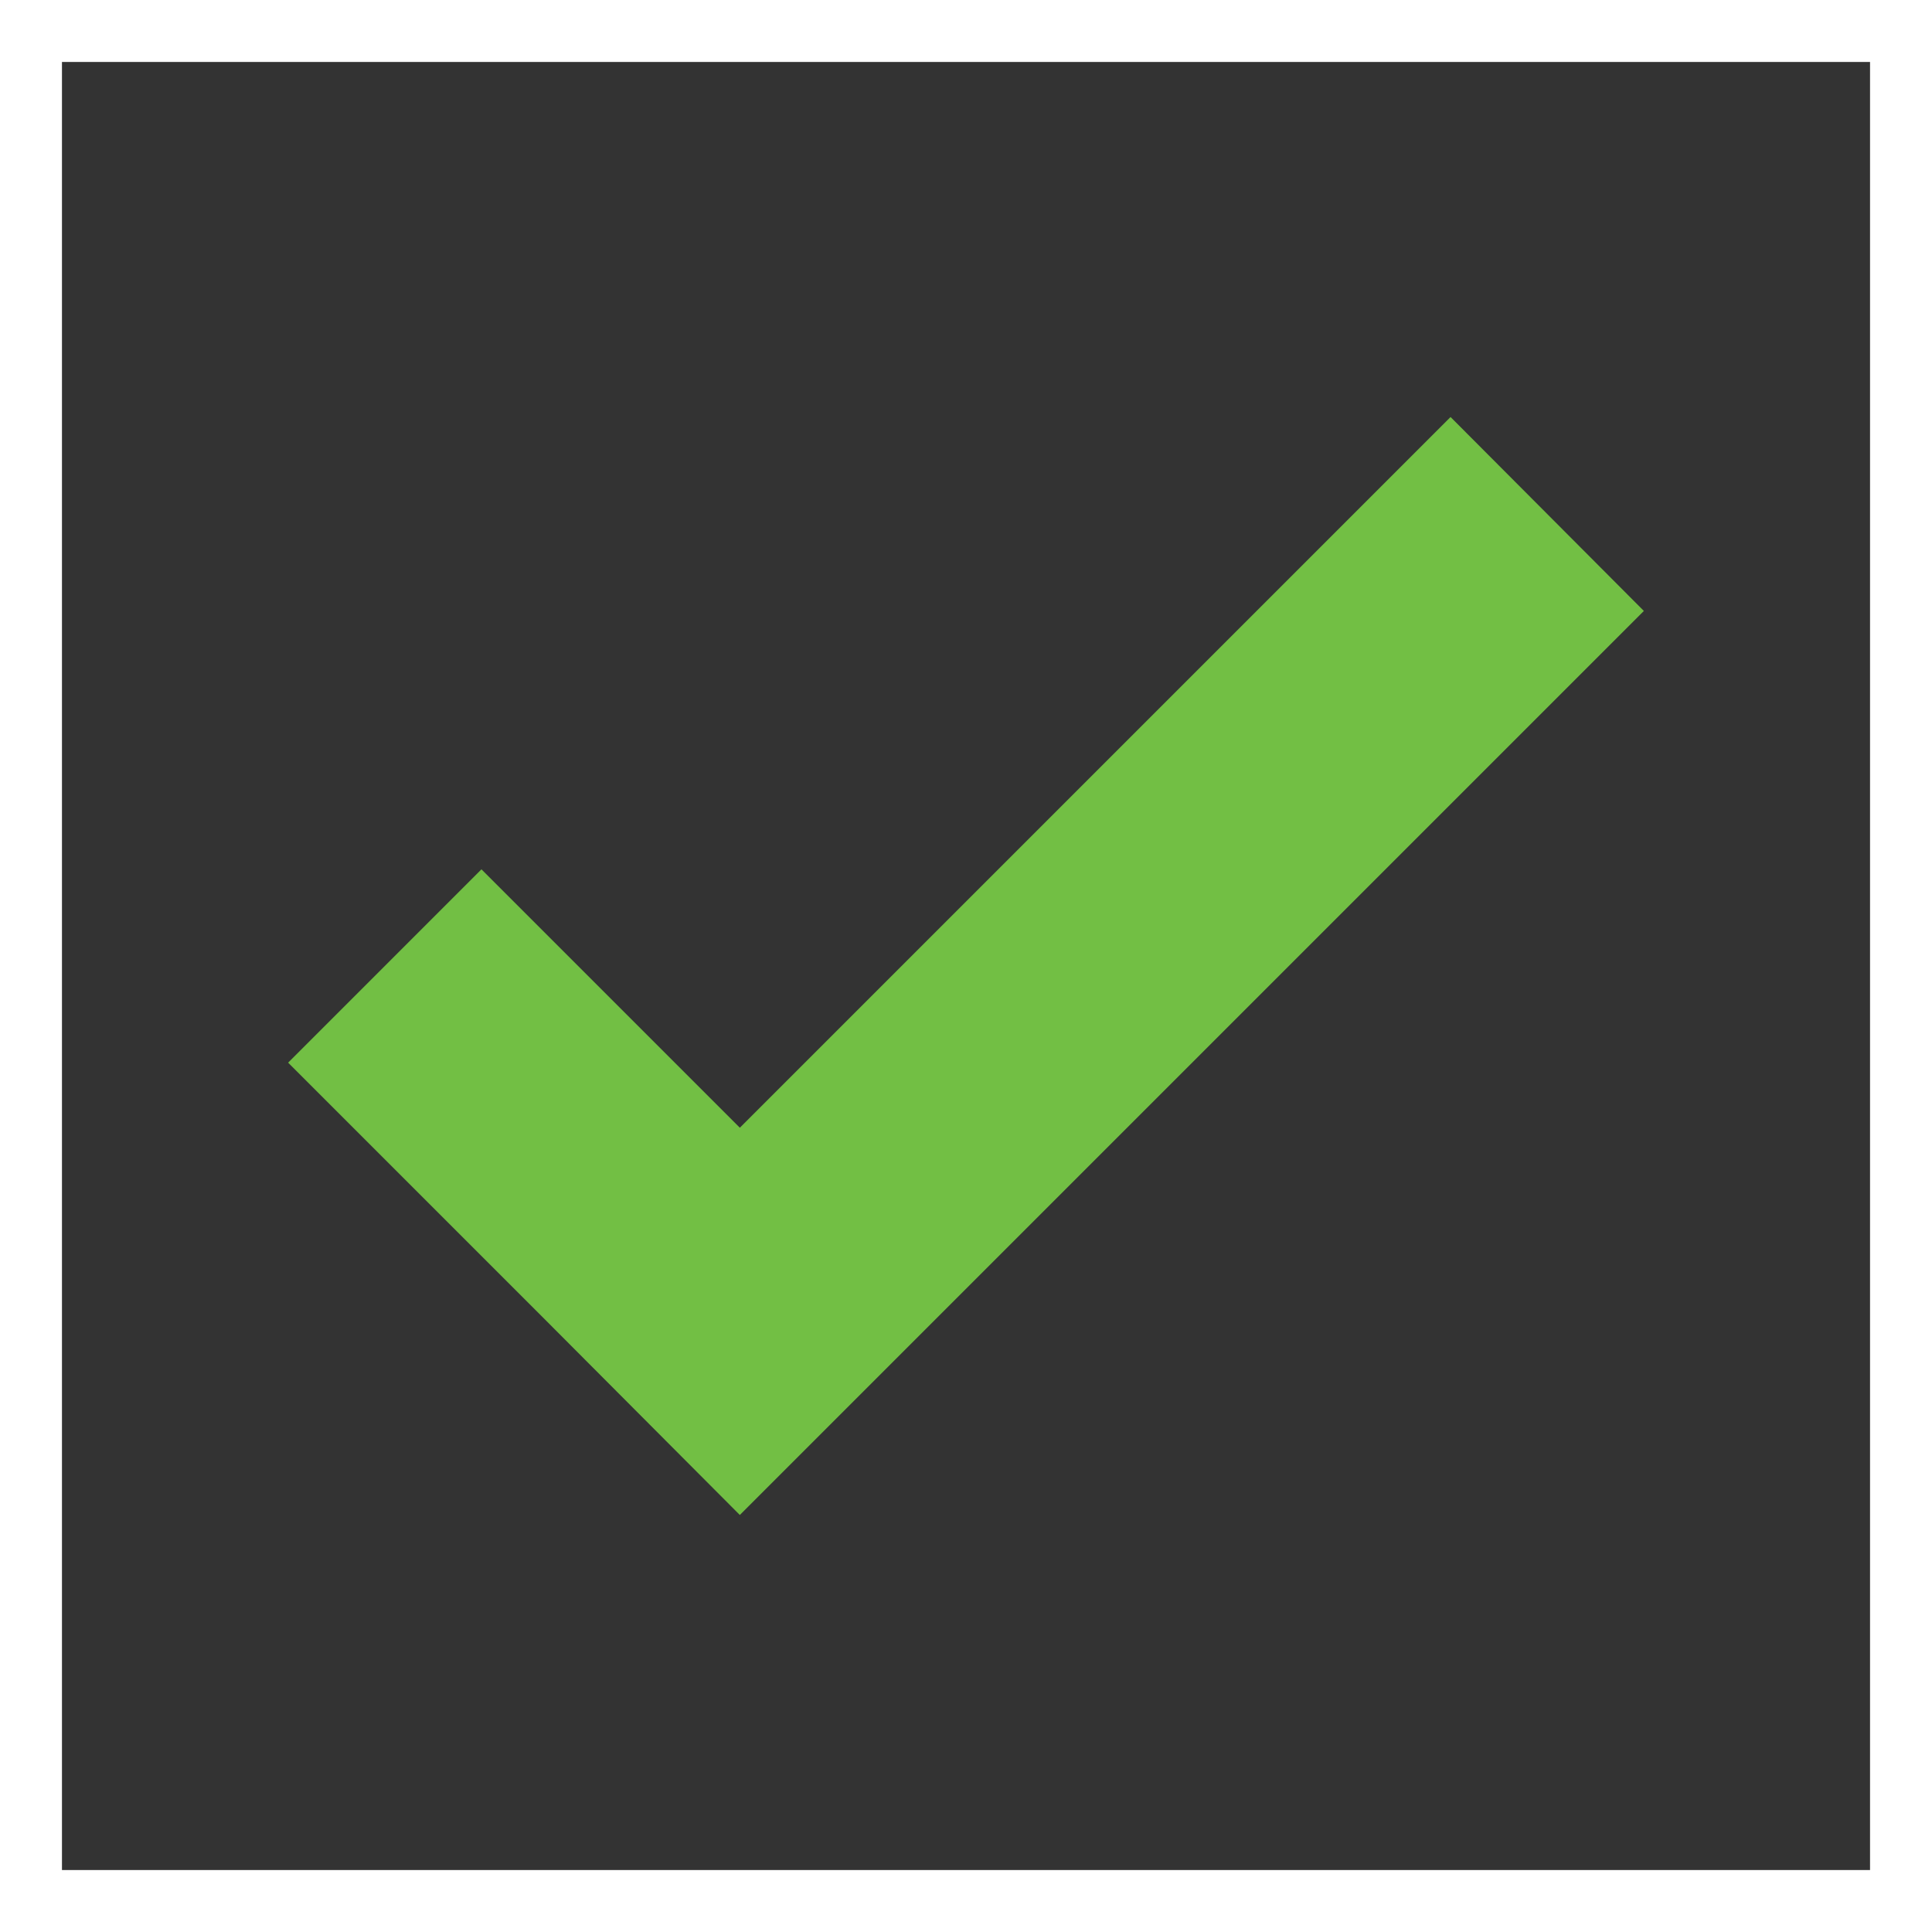
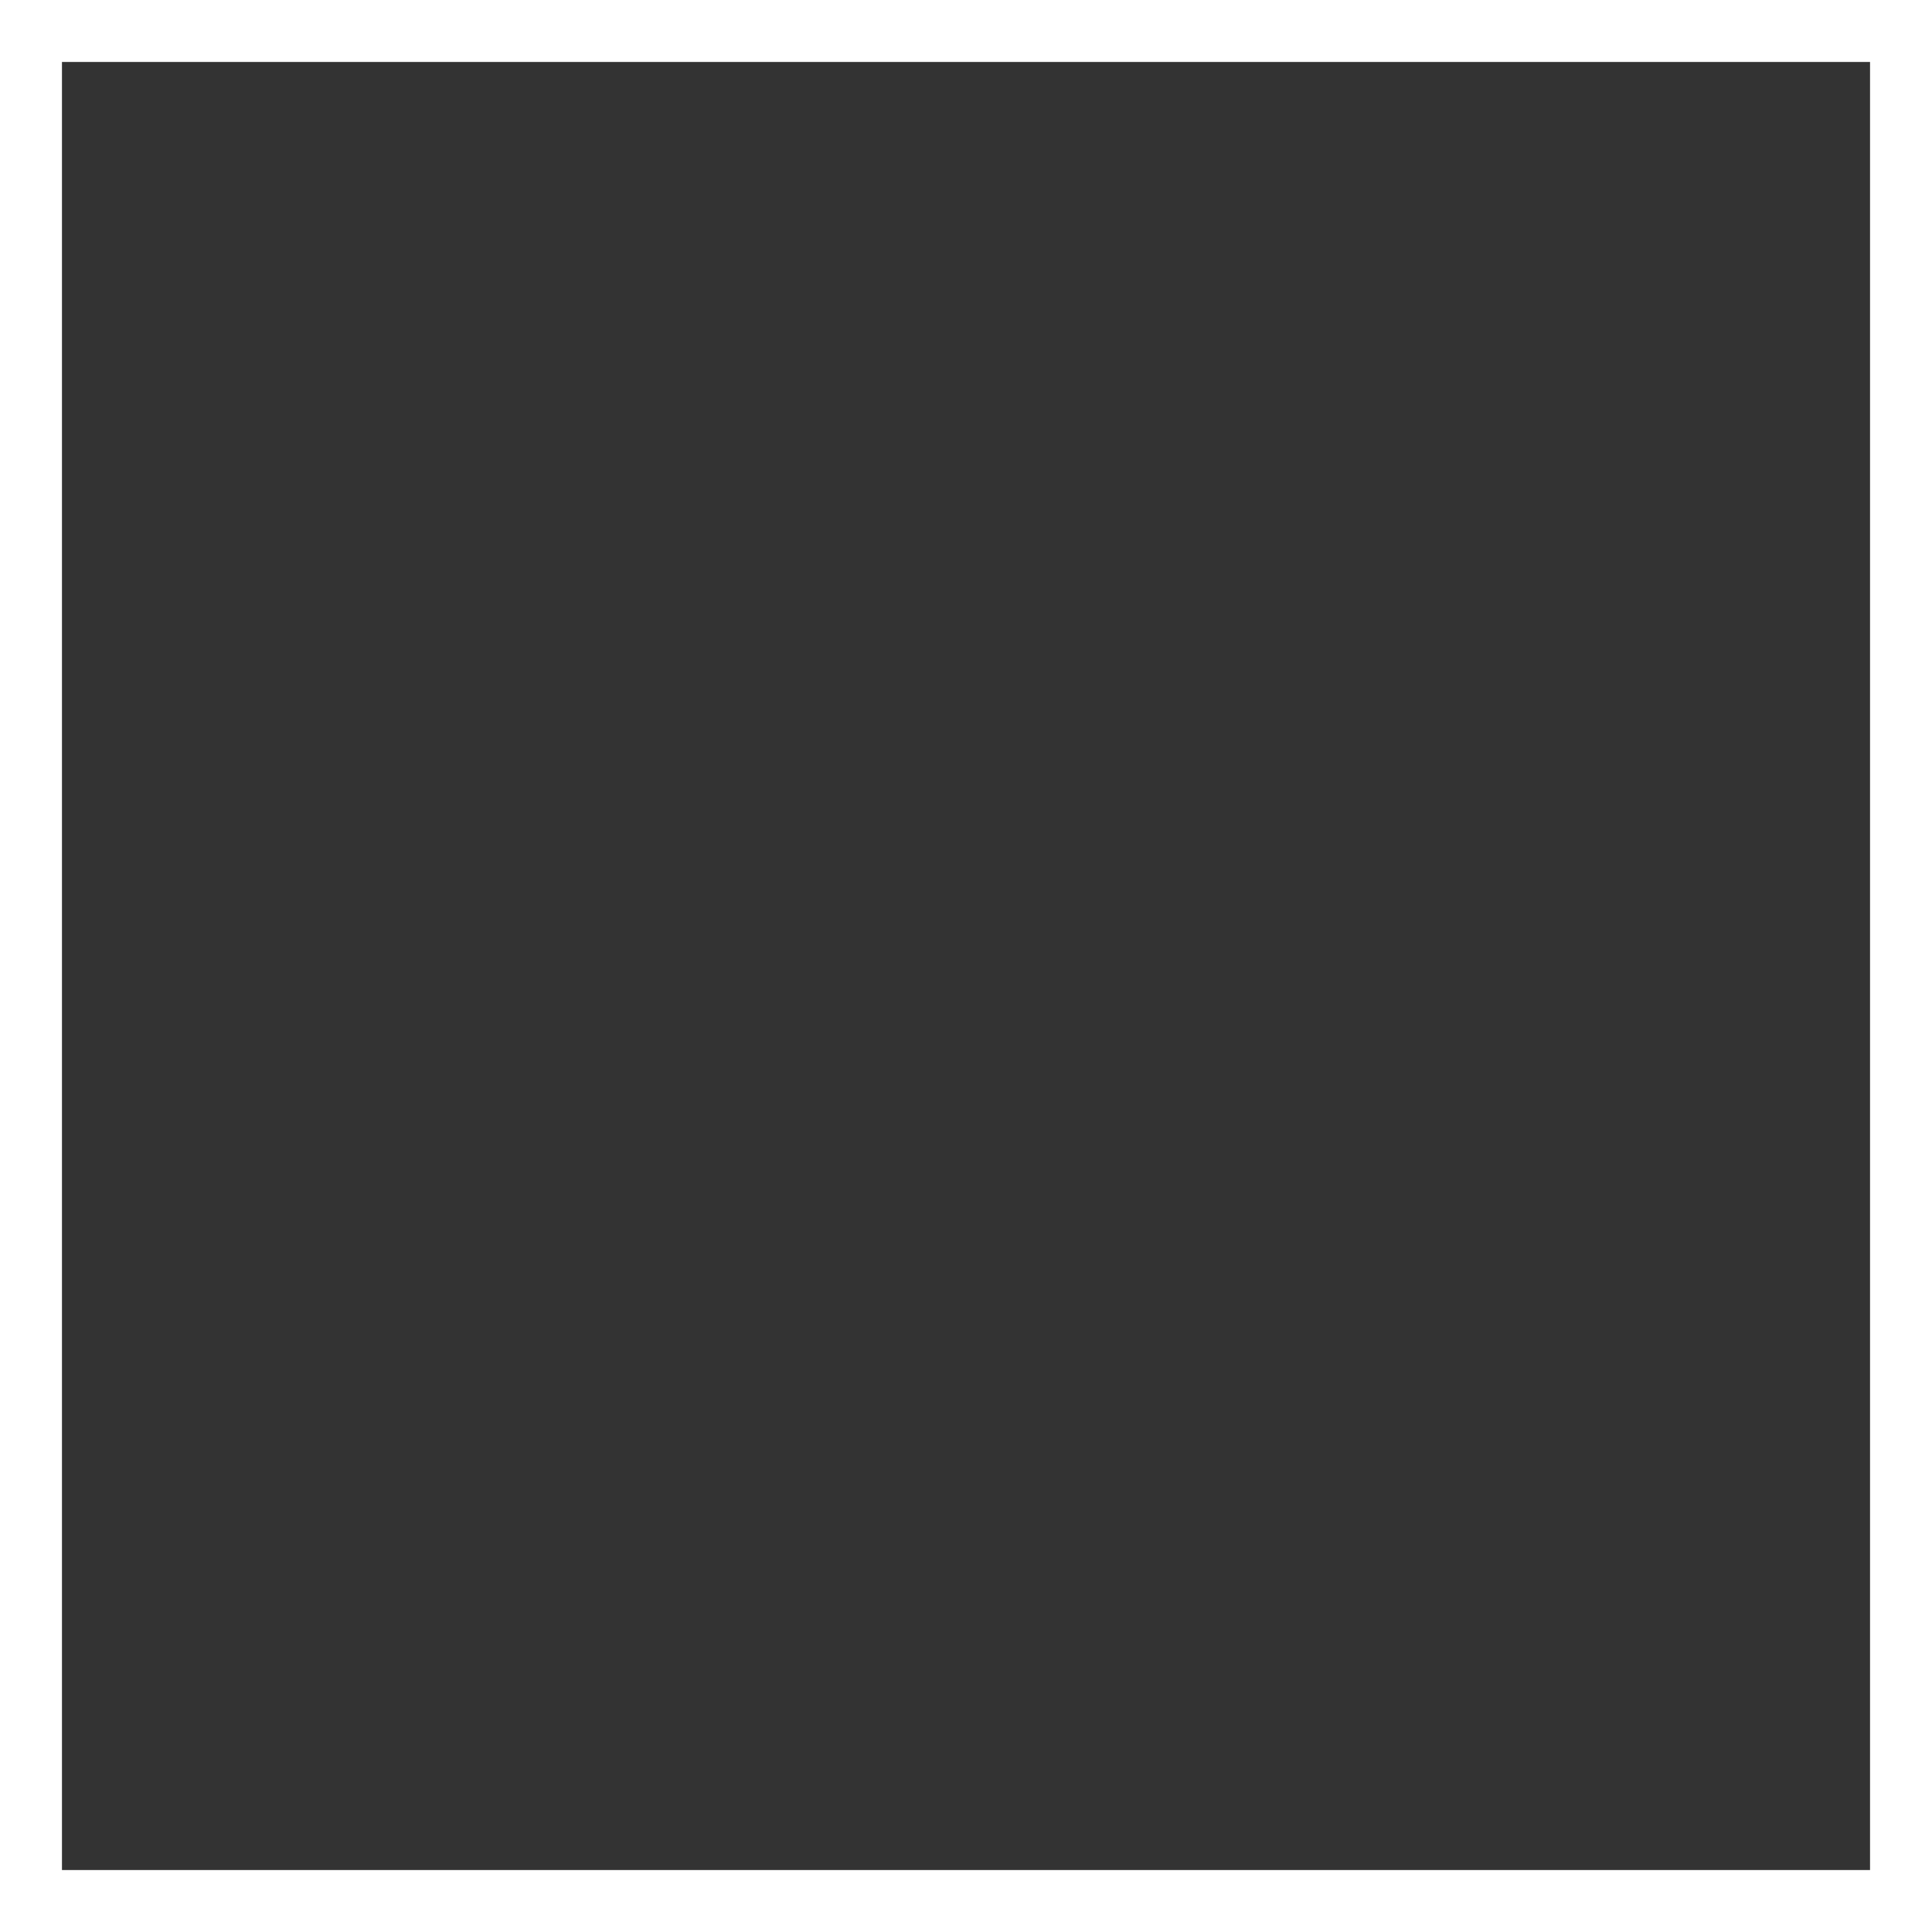
<svg xmlns="http://www.w3.org/2000/svg" id="Layer_2" data-name="Layer 2" viewBox="0 0 31.18 31.18">
  <rect x="0" y="0" width="31.18" height="31.18" fill="#333333" stroke="none" />
  <defs>
    <style>
      .cls-1 {
        fill: #72bf44;
      }

      .cls-1, .cls-2 {
        stroke-width: 0px;
      }

      .cls-2 {
        fill: #fff;
      }
    </style>
  </defs>
  <g id="Layer_1-2" data-name="Layer 1">
    <g>
      <path class="cls-2" d="m31.18,31.18H0V0h31.18v31.18Zm-30.18-1h29.18V1H1v29.18Z" />
-       <polygon class="cls-1" points="26.53 9.86 23.41 6.73 11.94 18.2 7.77 14.03 4.65 17.15 8.82 21.32 8.82 21.32 11.94 24.45 11.94 24.45 11.94 24.45 15.07 21.32 15.07 21.32 26.53 9.86" />
    </g>
  </g>
</svg>